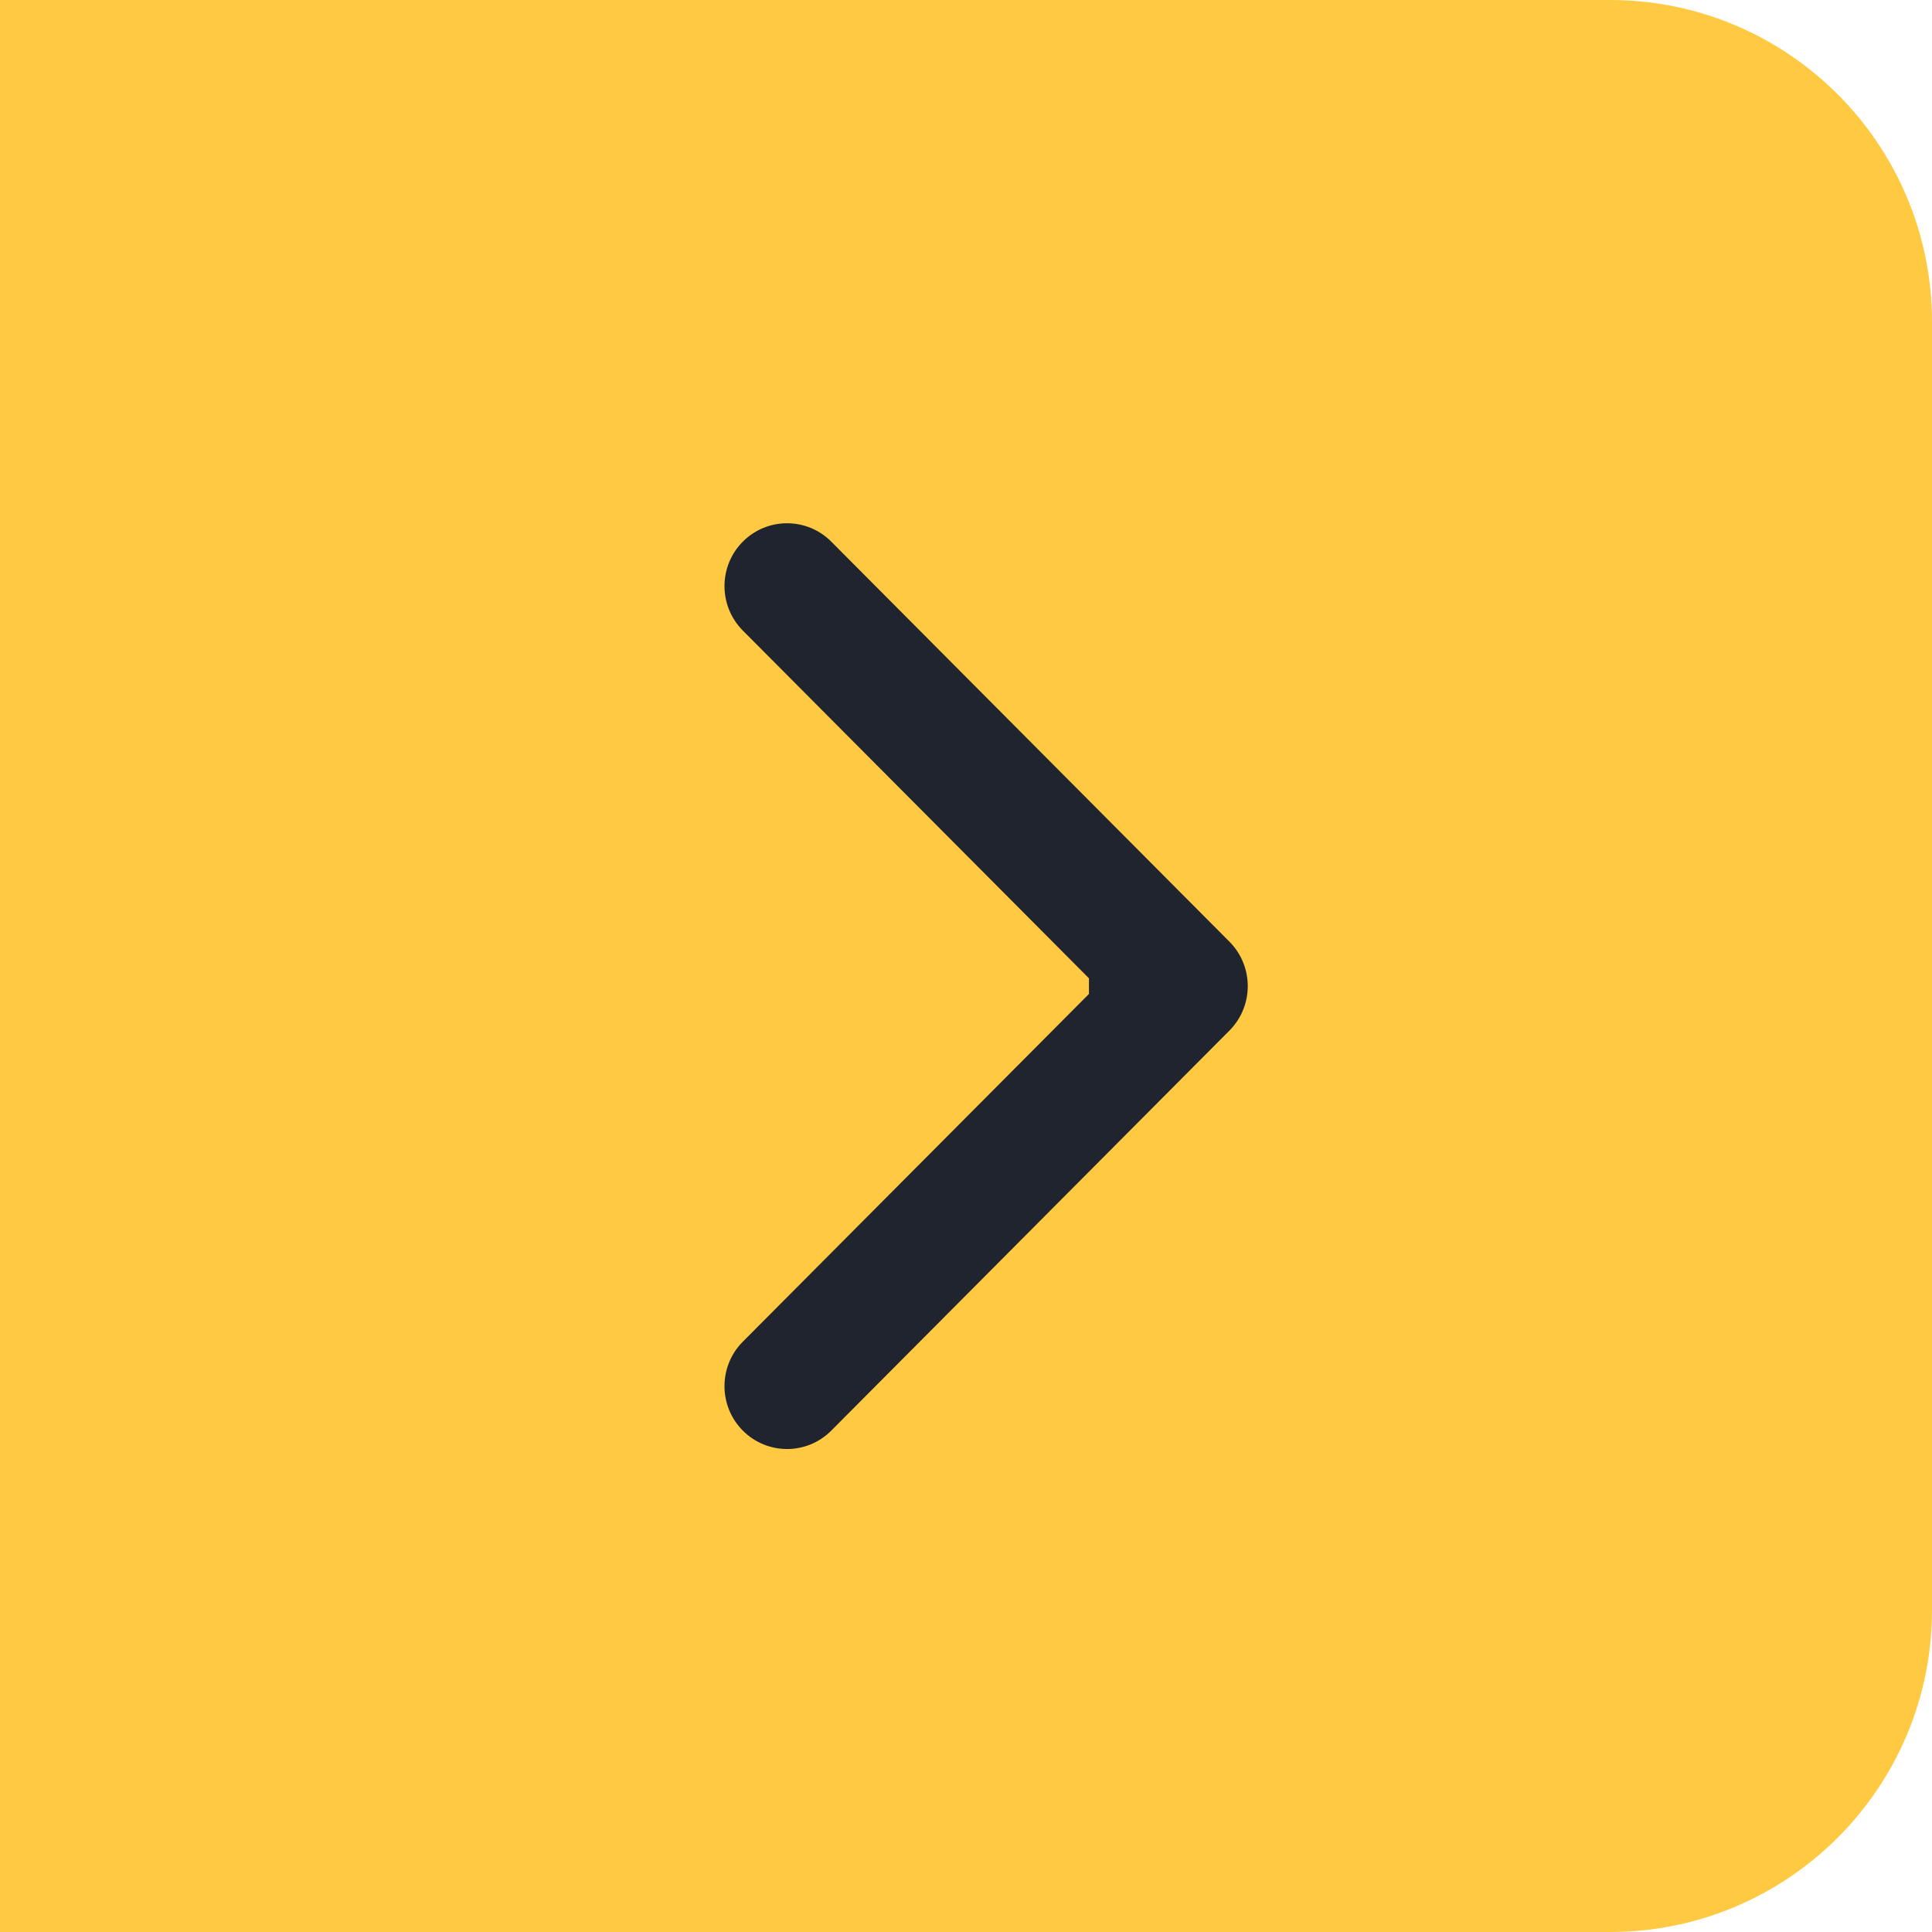
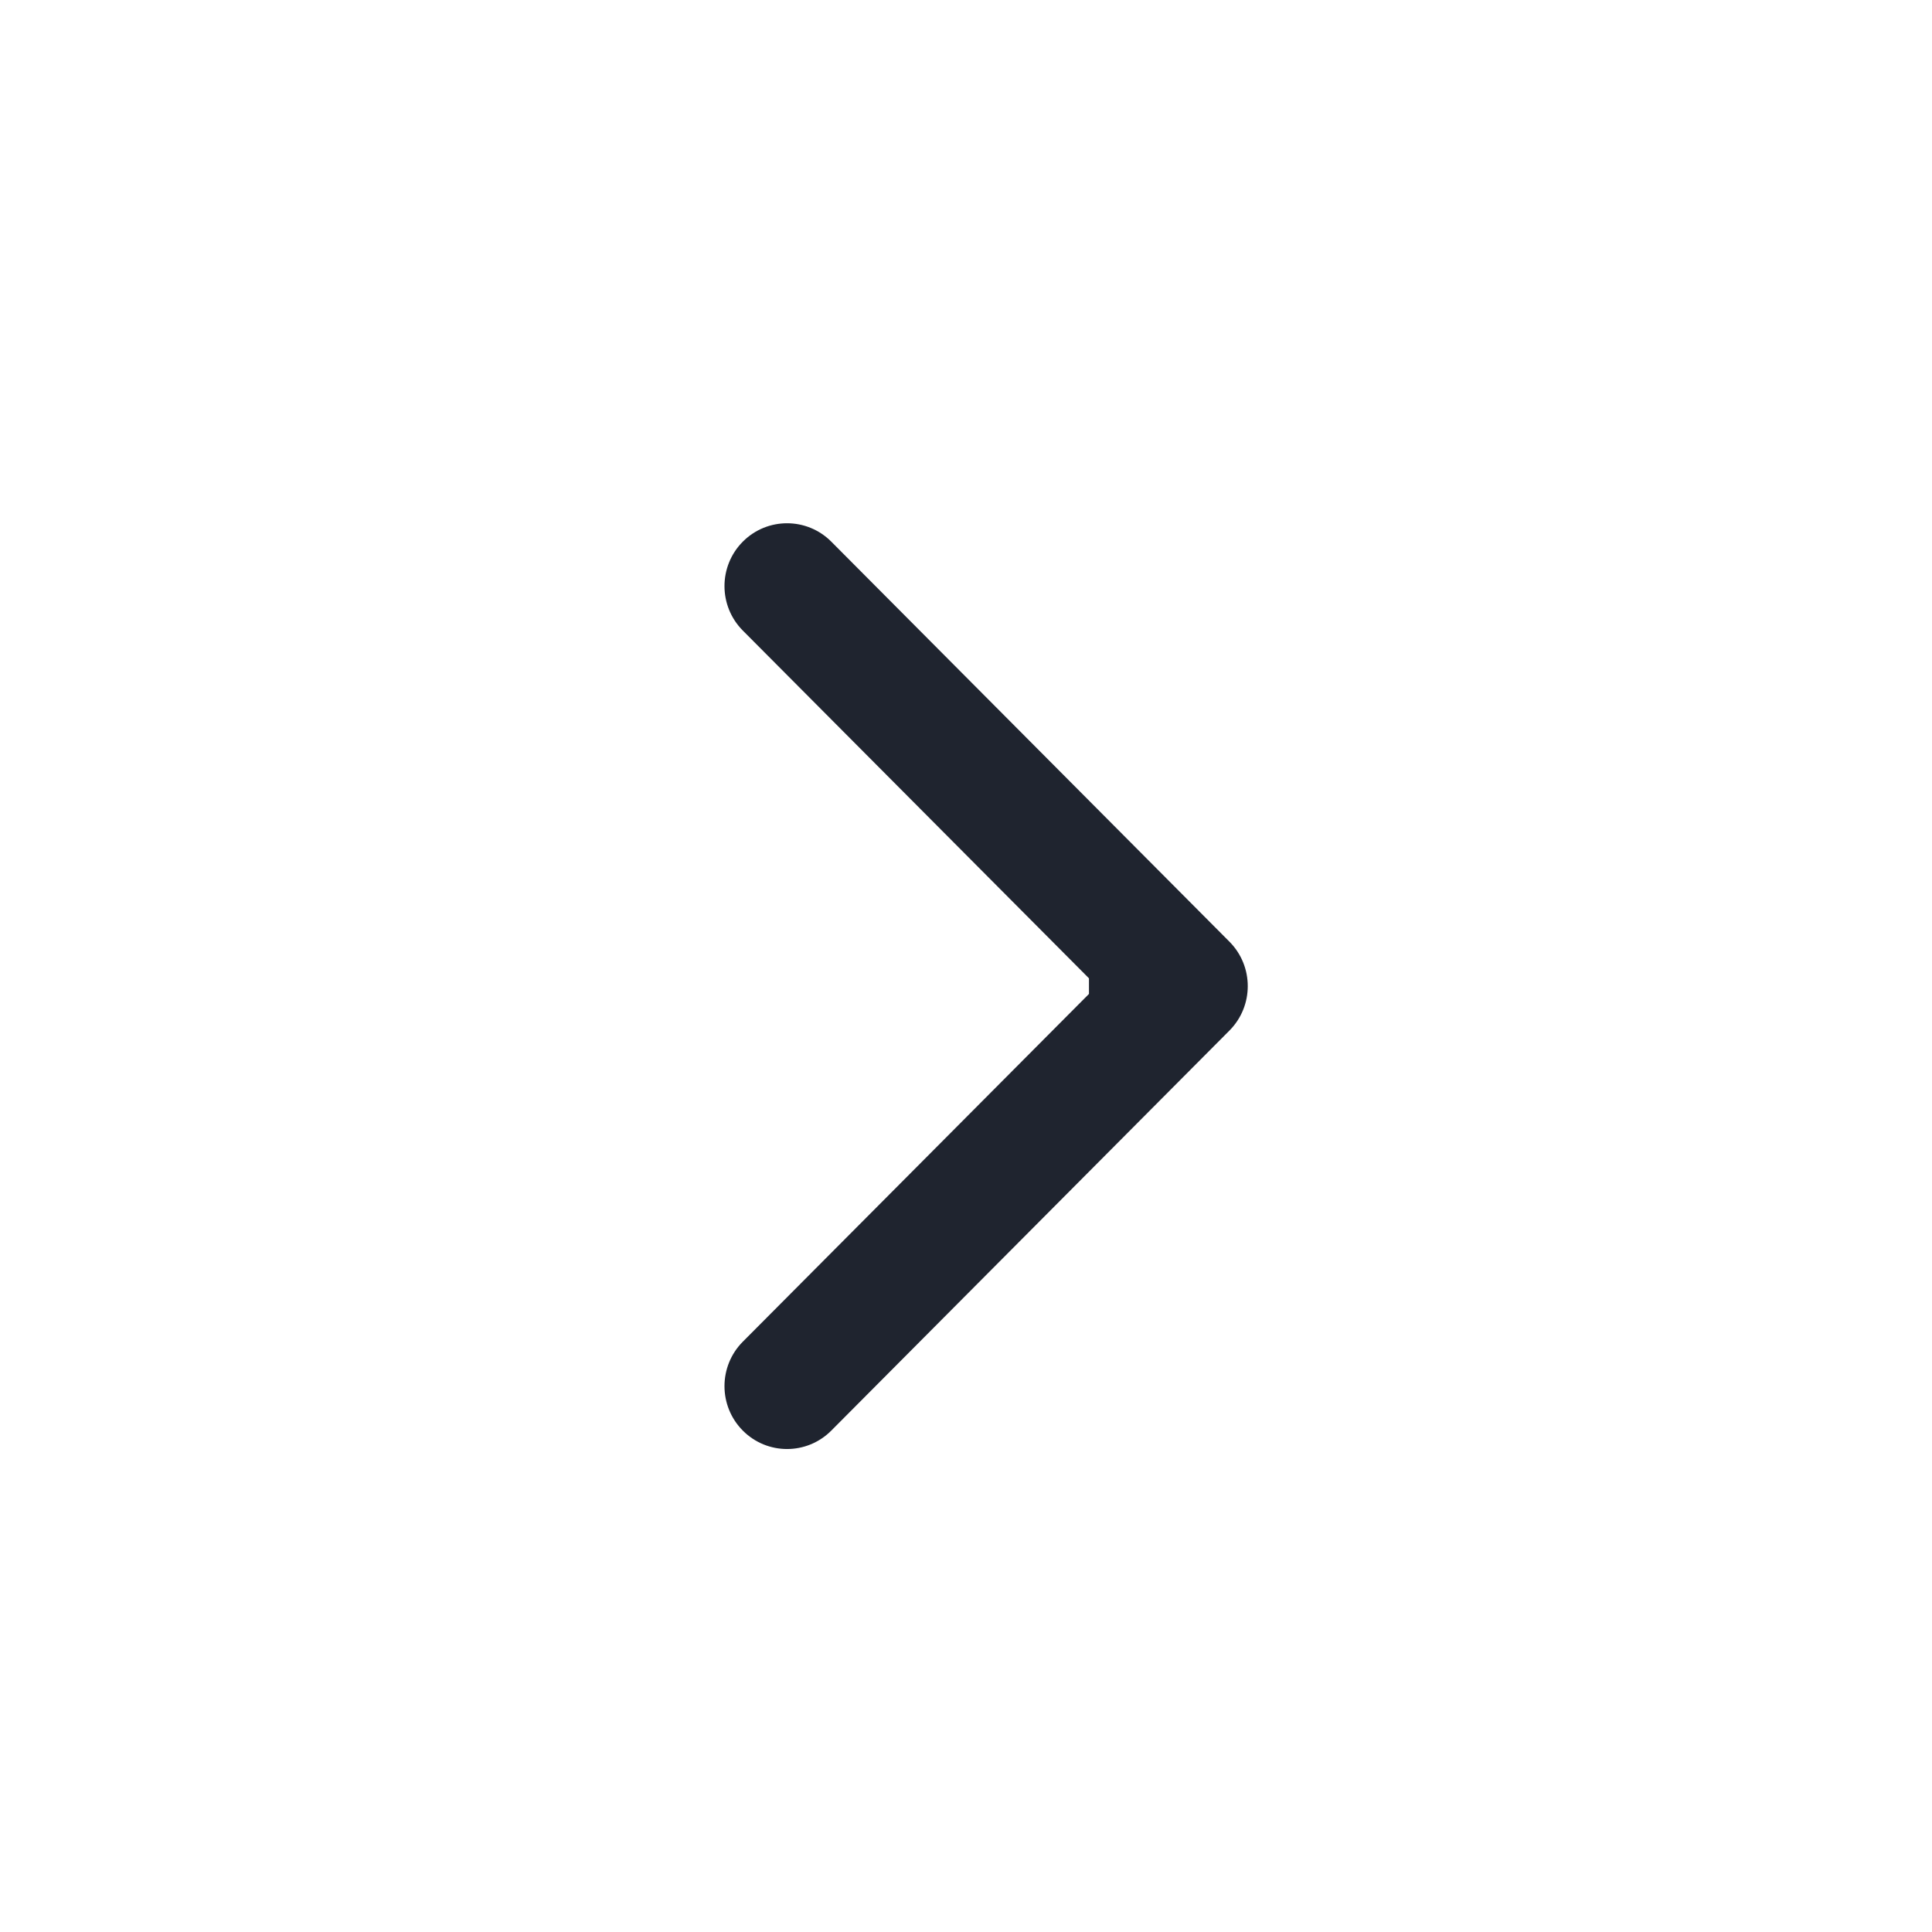
<svg xmlns="http://www.w3.org/2000/svg" width="48" height="48" viewBox="0 0 48 48" fill="none">
-   <path d="M48 40C48 44.418 44.418 48 40 48L0 48L4.19629e-06 -4.19629e-06L40 -6.99382e-07C44.418 -3.13124e-07 48 3.582 48 8L48 40Z" fill="#FFCA42" />
  <path fill-rule="evenodd" clip-rule="evenodd" d="M20.653 13.457L30.545 23.396C31.152 24.006 31.152 24.994 30.545 25.604L20.653 35.543C20.046 36.153 19.062 36.153 18.455 35.543C17.848 34.933 17.848 33.944 18.455 33.334L27.055 24.694L27.055 24.306L18.455 15.666C17.848 15.056 17.848 14.067 18.455 13.457C19.062 12.848 20.046 12.848 20.653 13.457Z" fill="#1F242F" />
</svg>